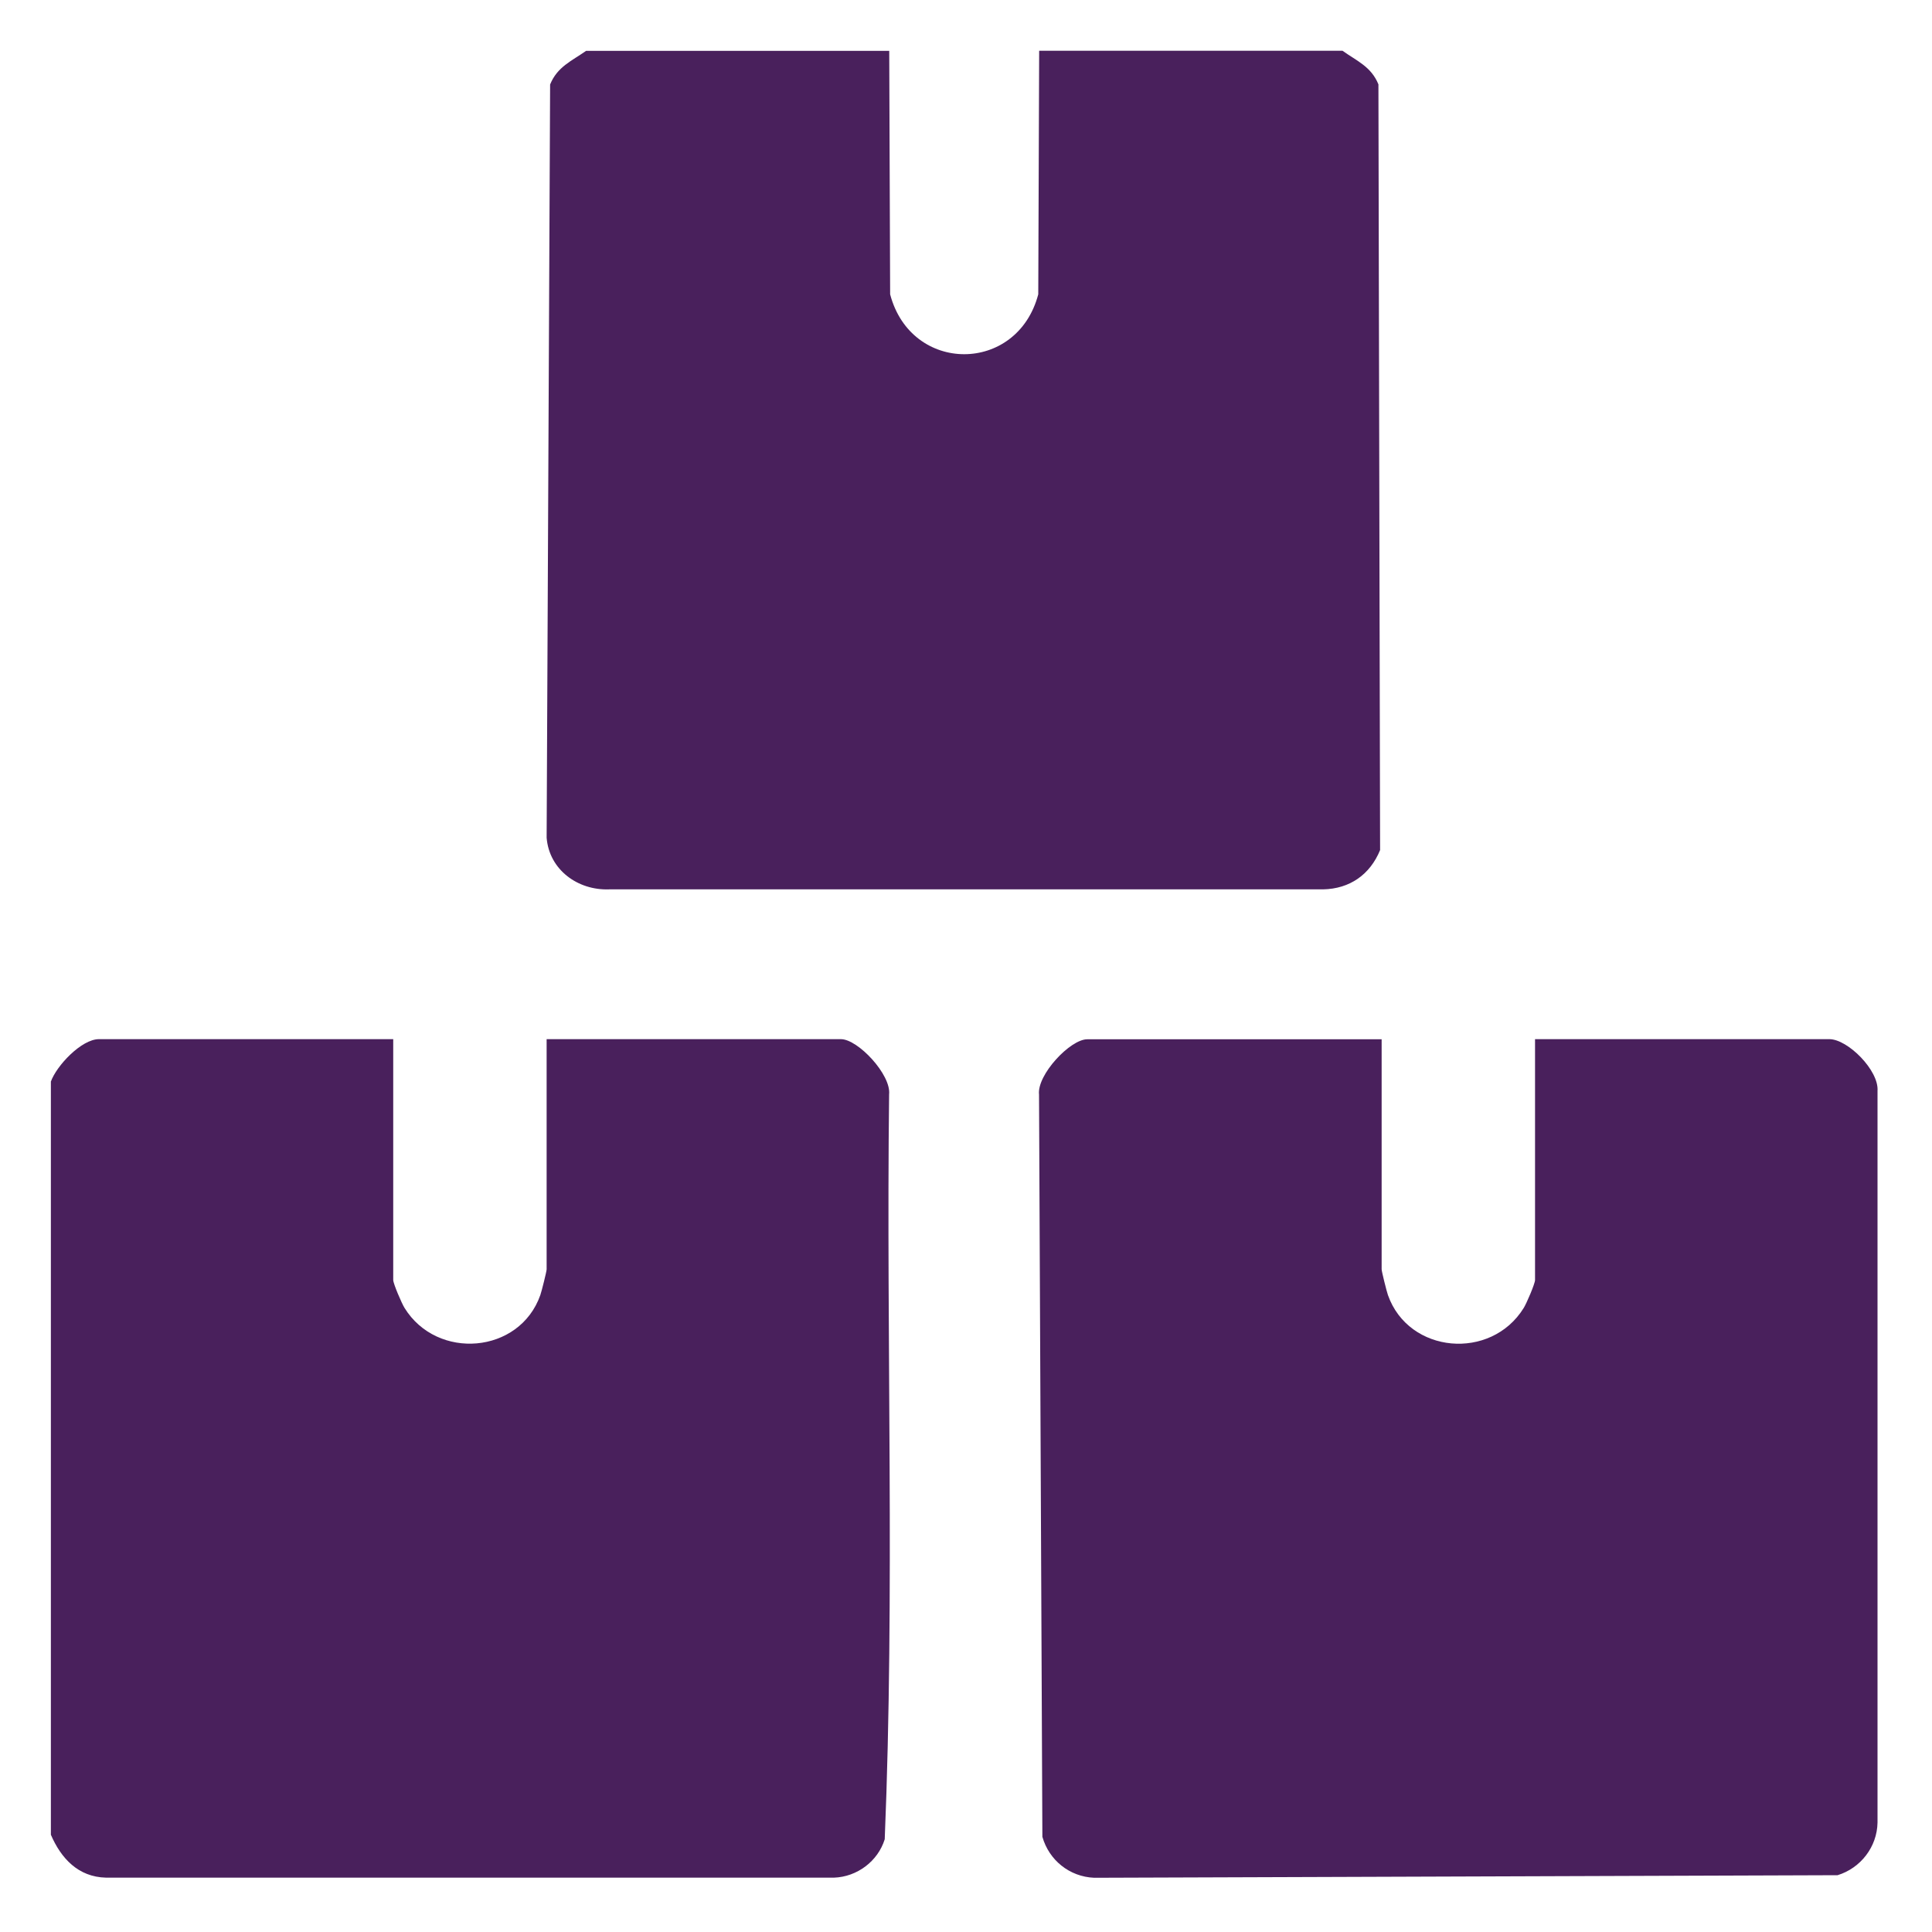
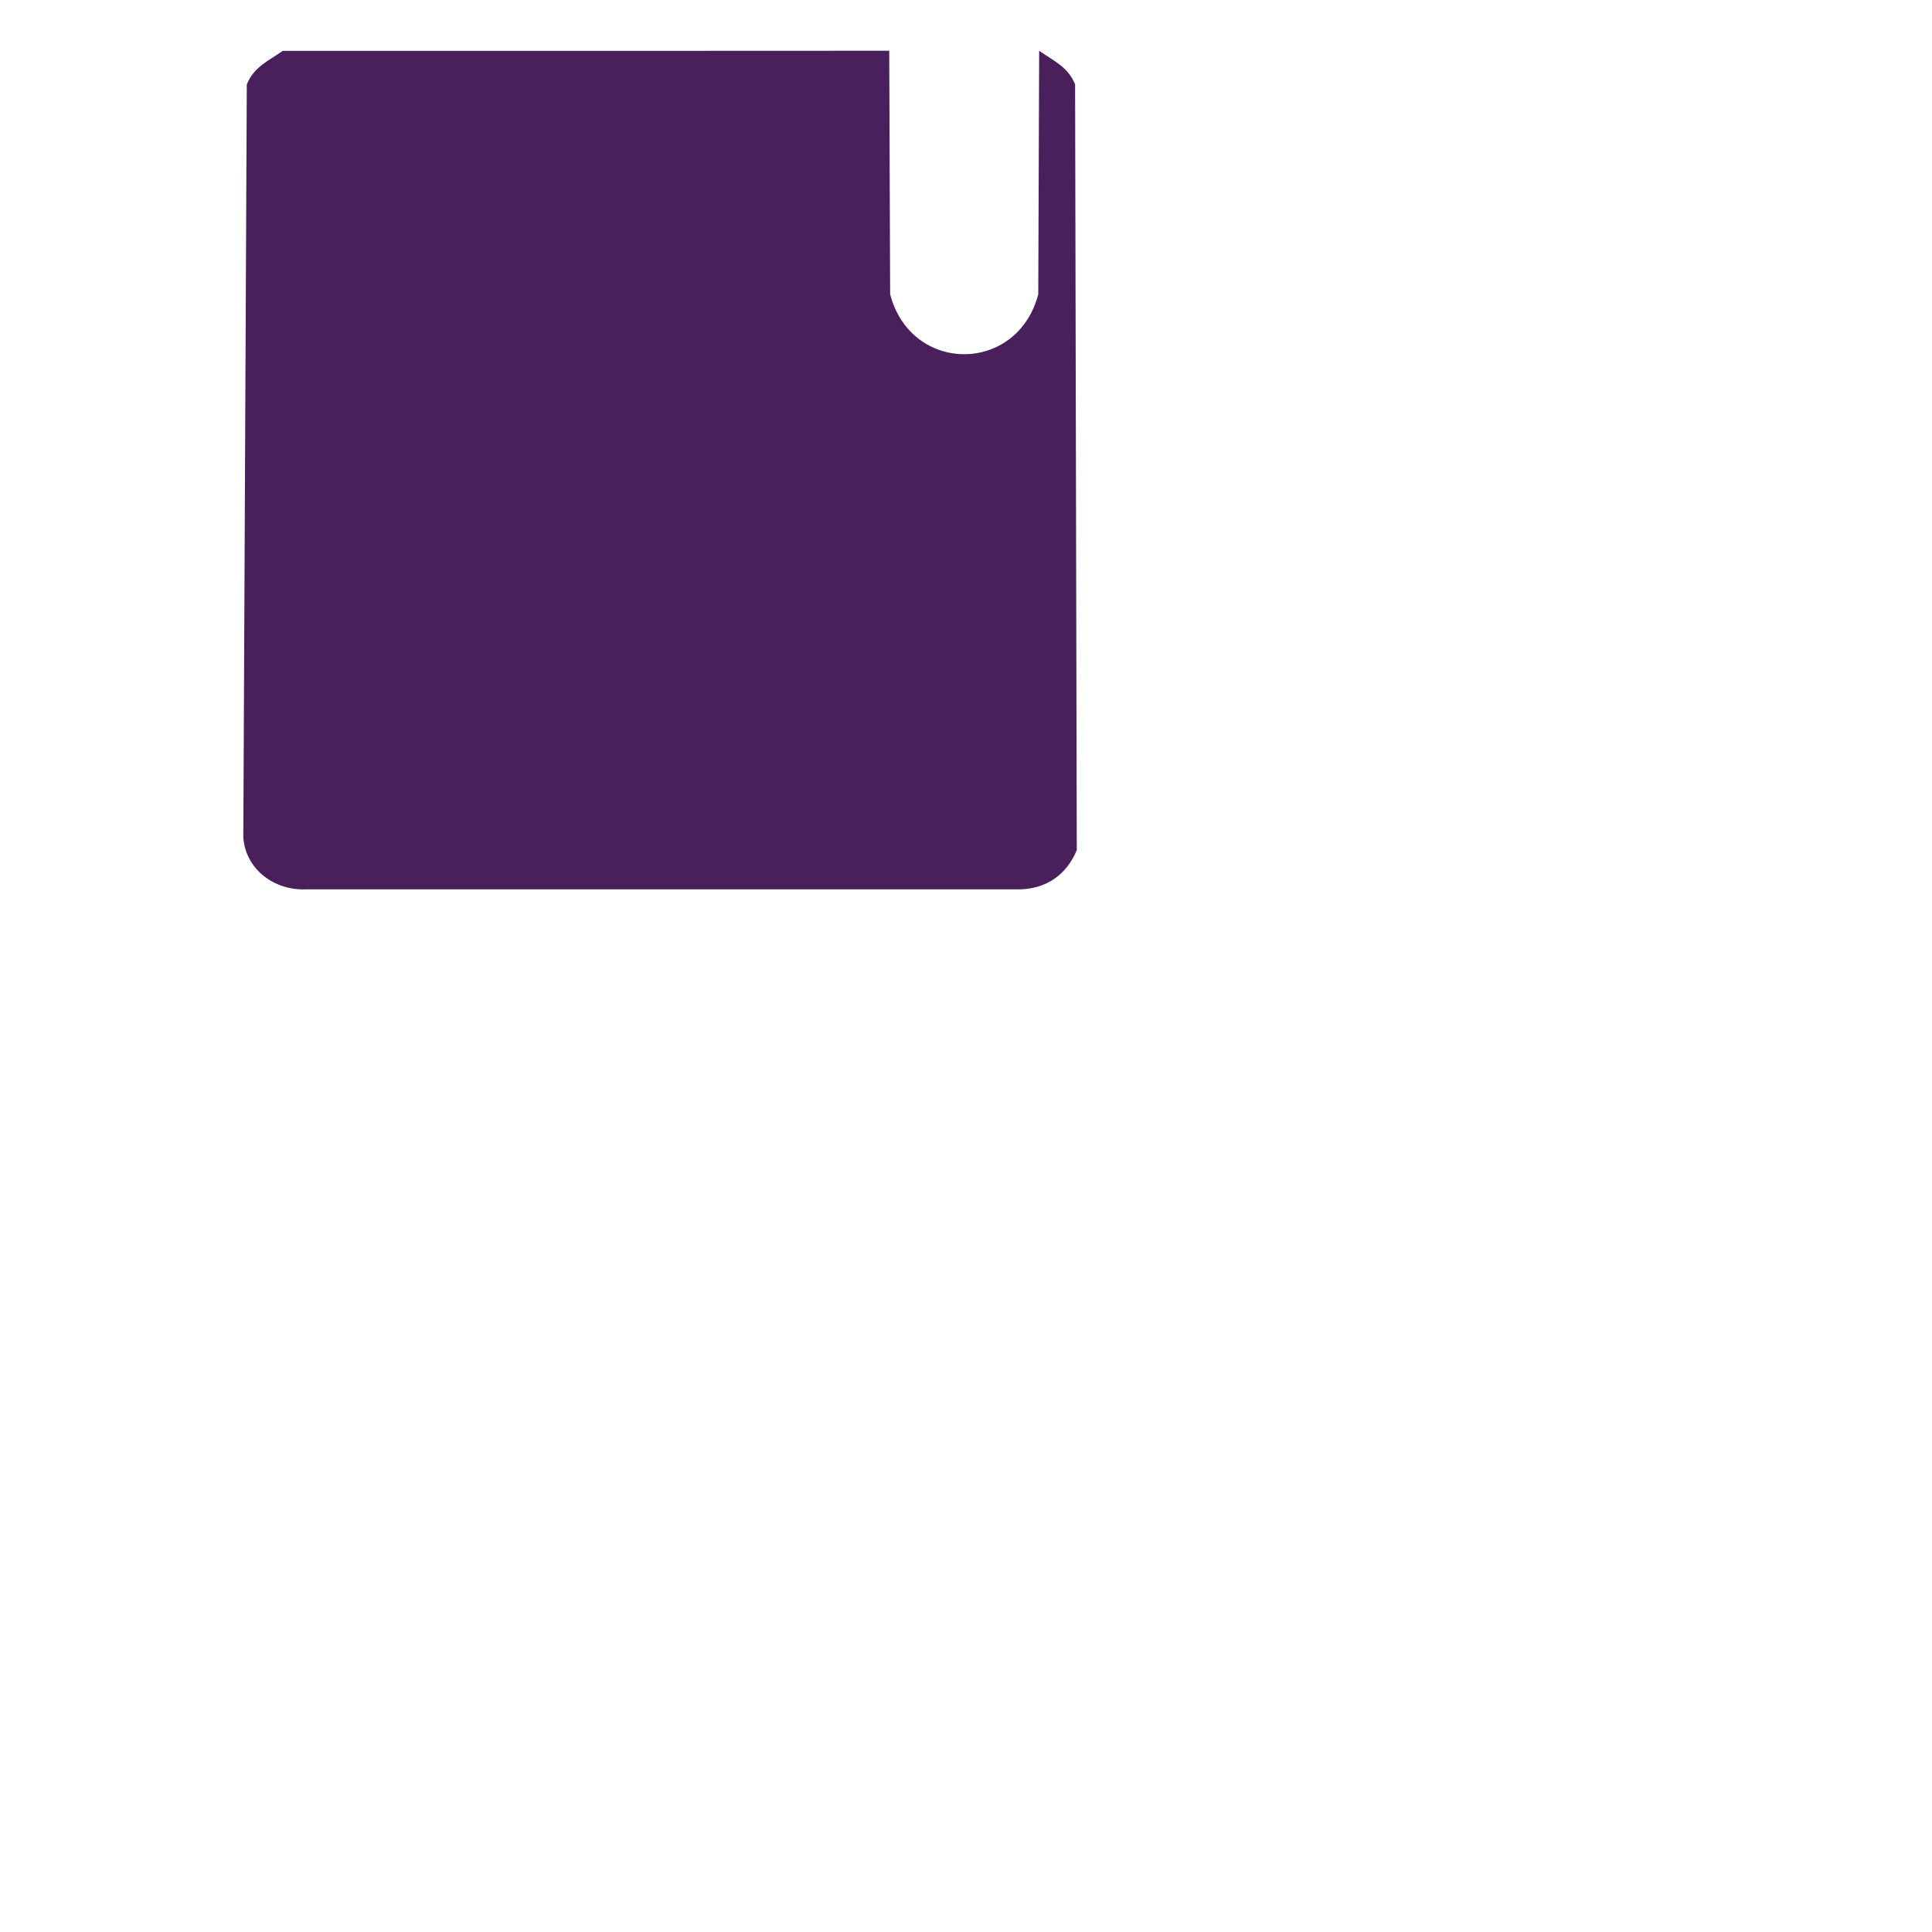
<svg xmlns="http://www.w3.org/2000/svg" id="Layer_1" data-name="Layer 1" viewBox="0 0 150 150">
  <defs>
    <style>
      .cls-1 {
        fill: #49205c;
      }
    </style>
  </defs>
-   <path class="cls-1" d="M3.94,84c.44-1.26,2.39-3.32,3.74-3.32h22.85v18.7c0,.28.66,1.82.88,2.17,2.53,4.09,8.93,3.57,10.54-1,.1-.28.49-1.84.49-2v-17.87h22.85c1.32,0,3.91,2.76,3.74,4.29-.23,19.26.45,38.65-.34,57.83-.53,1.71-2.15,2.92-3.94,2.98H8.23c-2.16-.05-3.49-1.5-4.28-3.33v-58.45Z" />
-   <path class="cls-1" d="M69.04,3.94l.07,18.91c1.63,6.2,9.87,6.2,11.5,0l.07-18.91h23.55c1.12.8,2.23,1.23,2.79,2.61l.13,59.45c-.78,1.9-2.35,3.01-4.43,3.05h-55.43c-2.43.09-4.65-1.52-4.85-4.01l.27-58.48c.56-1.38,1.67-1.82,2.79-2.61h23.55Z" />
-   <path class="cls-1" d="M107.27,80.68v17.87c0,.16.39,1.72.49,2,1.61,4.56,8,5.11,10.54,1,.22-.35.88-1.89.88-2.17v-18.7h22.85c1.43,0,3.86,2.43,3.74,4.02v56.8c-.03,1.89-1.31,3.54-3.1,4.09l-57.72.2c-1.91-.08-3.5-1.36-4.02-3.18l-.26-57.63c-.17-1.53,2.42-4.29,3.74-4.29h22.85Z" />
+   <path class="cls-1" d="M69.04,3.94l.07,18.91c1.63,6.2,9.87,6.2,11.5,0l.07-18.91c1.12.8,2.23,1.23,2.79,2.61l.13,59.45c-.78,1.9-2.35,3.01-4.43,3.05h-55.43c-2.43.09-4.65-1.52-4.85-4.01l.27-58.48c.56-1.38,1.67-1.82,2.79-2.61h23.55Z" />
</svg>